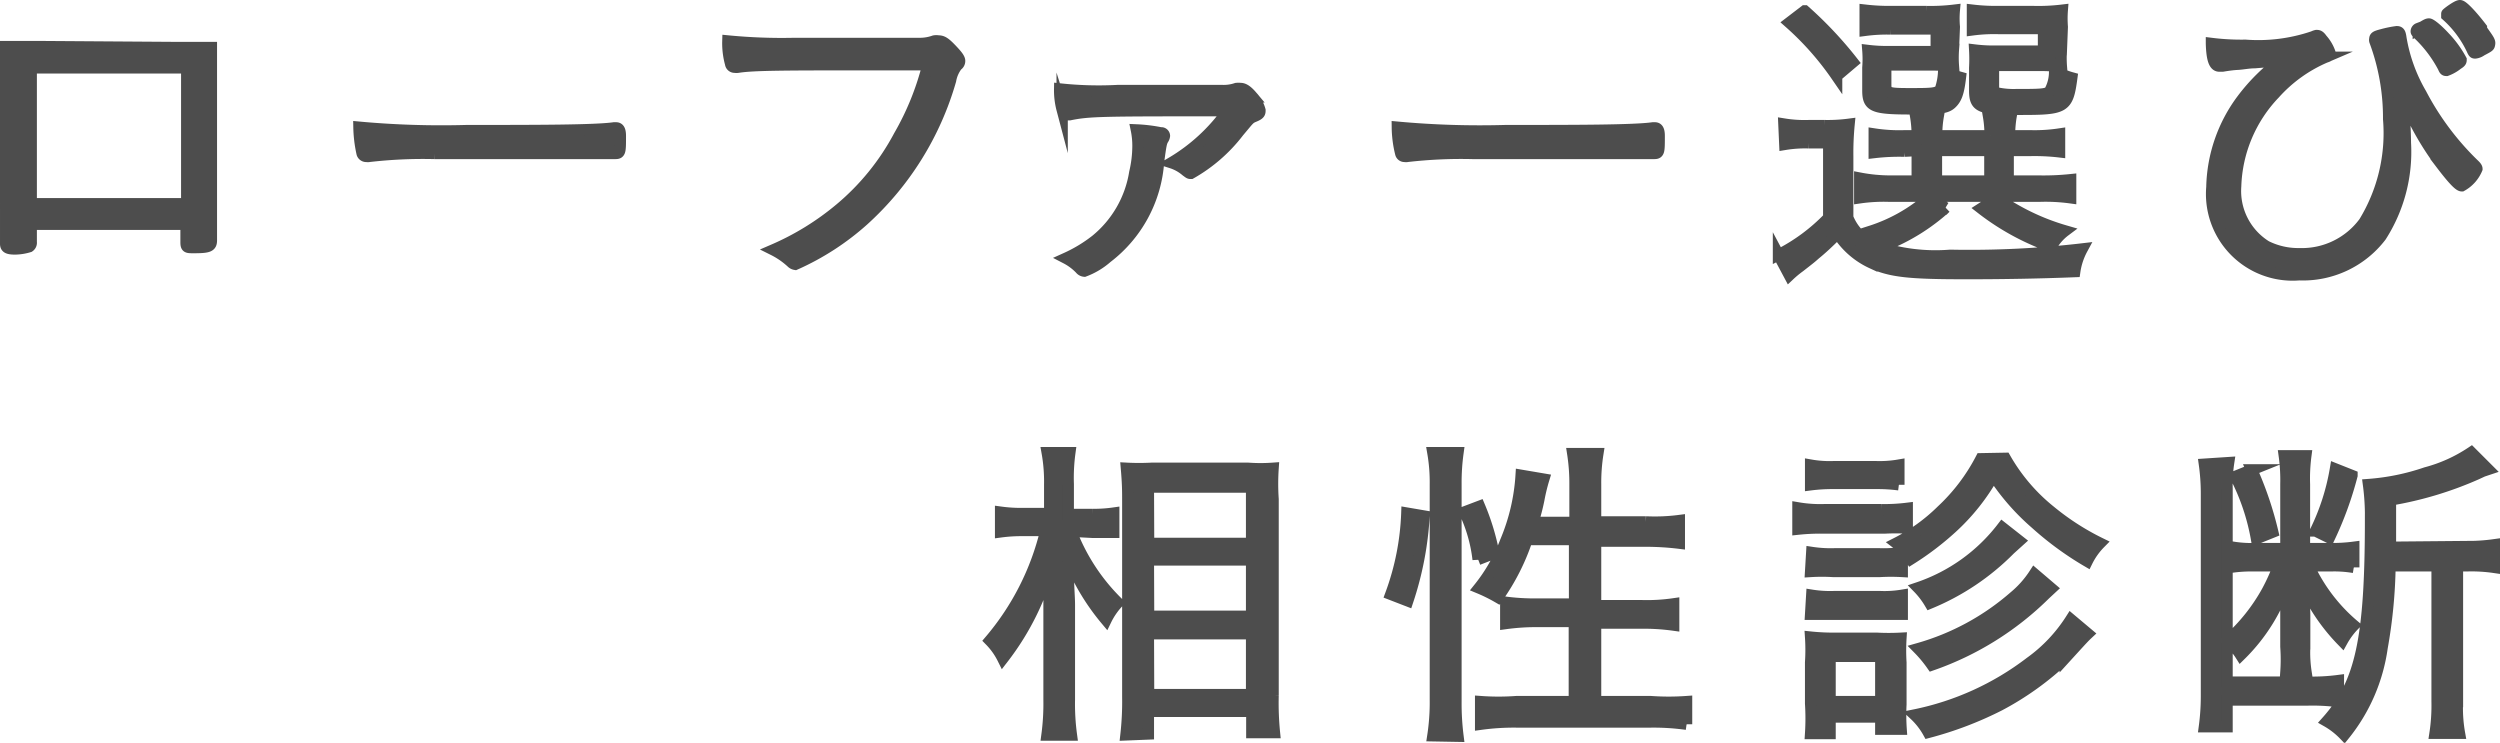
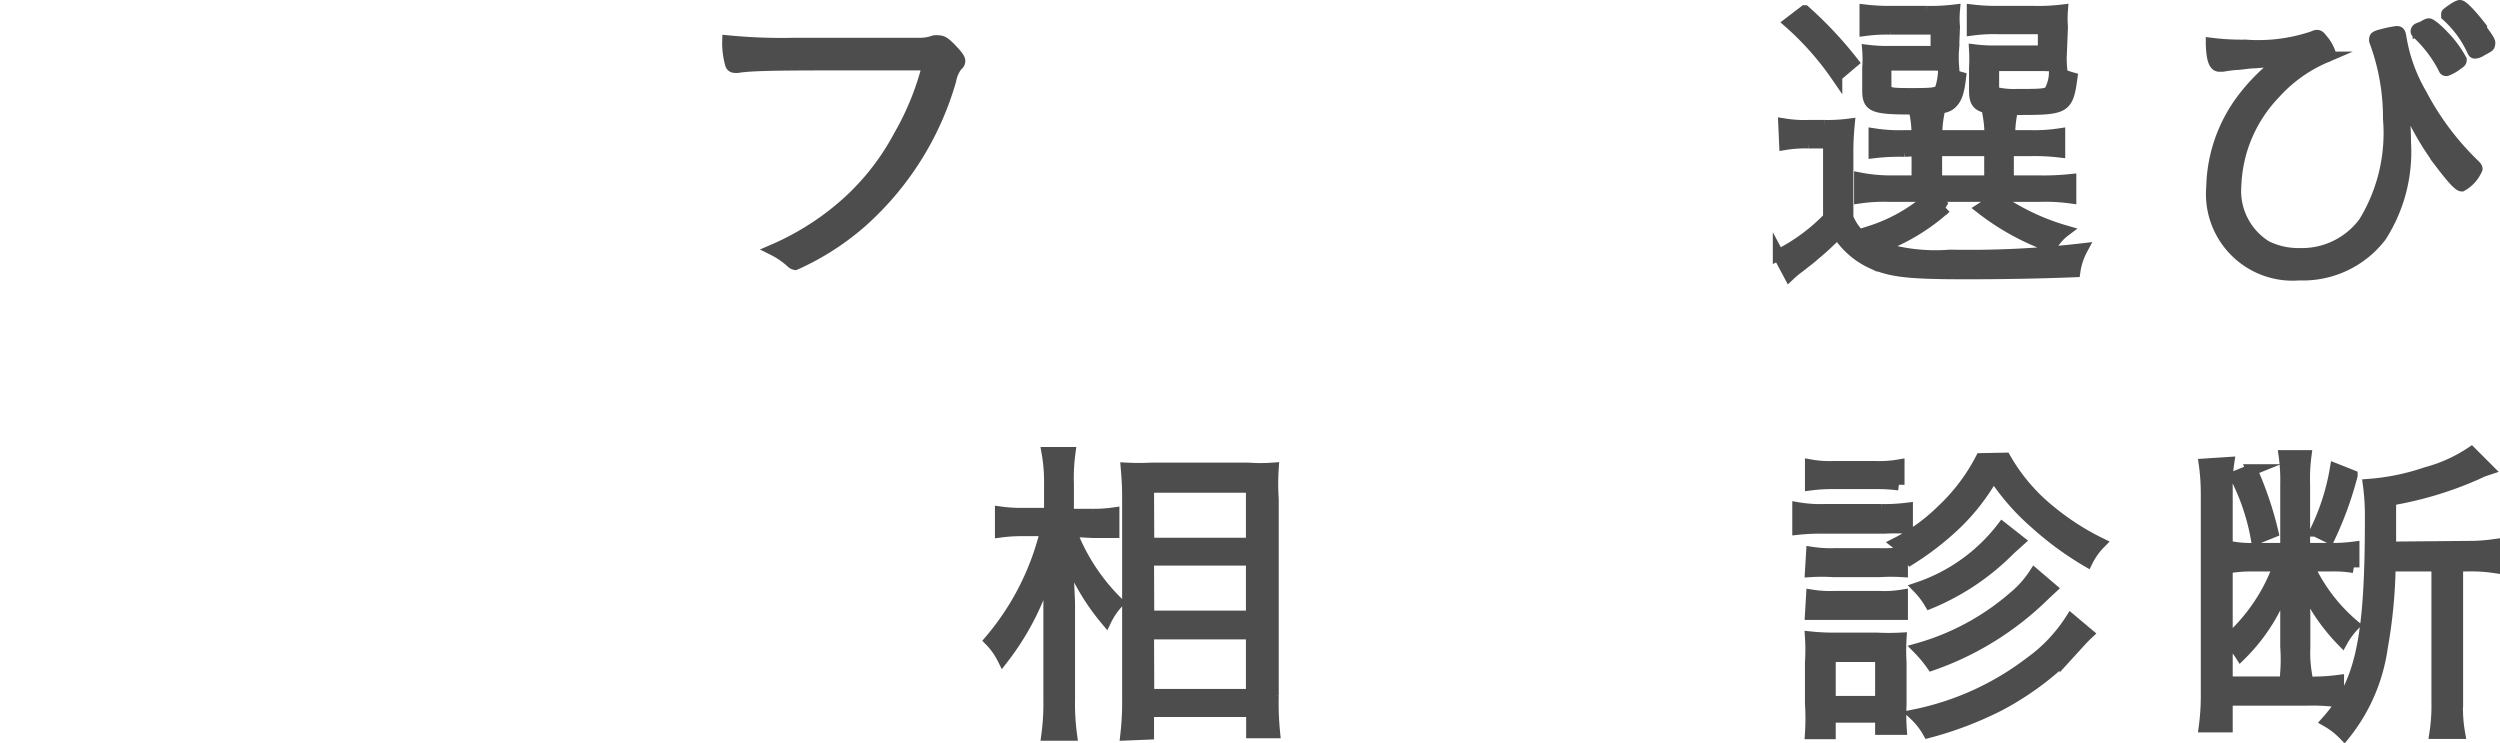
<svg xmlns="http://www.w3.org/2000/svg" viewBox="0 0 110.46 32.82">
  <g id="レイヤー_2" data-name="レイヤー 2">
    <g id="menu">
-       <path d="M7.79,2.1H9.34c0,.47,0,.47,0,1.28,0,4.31,0,6.27,0,7.24v0c0,.27-.12.32-.78.32-.3,0-.34,0-.34-.25V9.91H1.38v.79a.21.21,0,0,1-.09.2A2.24,2.24,0,0,1,.67,11c-.33,0-.42-.06-.42-.23l0-1.5V8.39l0-4.86c0-.64,0-1.06,0-1.47l1.76,0ZM8.25,3H1.38V9H8.25Z" style="fill:#4d4d4d;stroke:#4d4d4d;stroke-miterlimit:10;stroke-width:0.5px" />
-       <path d="M20.63,5.77c3,0,5.66,0,6.5-.12h.09c.13,0,.19.1.19.36,0,.67,0,.77-.21.77h-.07c-.3,0-1.65,0-2.69,0l-5.25,0a20.86,20.86,0,0,0-2.88.13.26.26,0,0,1-.11,0A.19.19,0,0,1,16,6.78a5.82,5.82,0,0,1-.14-1.16A39.74,39.74,0,0,0,20.63,5.77Z" style="fill:#4d4d4d;stroke:#4d4d4d;stroke-miterlimit:10;stroke-width:0.5px" />
      <path d="M38.53,2.86c-3.72,0-5.23,0-5.92.11a.42.42,0,0,1-.14,0,.18.18,0,0,1-.19-.16,3.39,3.39,0,0,1-.12-1,24.6,24.6,0,0,0,2.91.11c2,0,5.34,0,5.58,0a1.9,1.9,0,0,0,.63-.11.54.54,0,0,1,.18,0c.17,0,.29.07.55.34s.39.43.39.54a.23.23,0,0,1-.11.2,1.49,1.49,0,0,0-.29.66,13.26,13.26,0,0,1-3.86,6.19,11.55,11.55,0,0,1-3,1.94.3.3,0,0,1-.16-.08,3.48,3.48,0,0,0-.81-.56,12,12,0,0,0,2.94-1.81A10.8,10.8,0,0,0,39.73,6,12.18,12.18,0,0,0,41,2.86Z" style="fill:#4d4d4d;stroke:#4d4d4d;stroke-miterlimit:10;stroke-width:0.5px" />
-       <path d="M49.39,4,54,4a1.74,1.74,0,0,0,.63-.09.86.86,0,0,1,.18,0c.16,0,.32.12.53.37a1.43,1.43,0,0,1,.33.59c0,.11,0,.17-.24.27s-.21.1-.7.68a7,7,0,0,1-2.11,1.84c-.07,0-.07,0-.25-.14a1.86,1.86,0,0,0-.61-.33,8.12,8.12,0,0,0,2.5-2.3c-5.54,0-6.13,0-7,.18h-.09c-.12,0-.19-.07-.24-.23a3.33,3.33,0,0,1-.11-.91A16,16,0,0,0,49.39,4Zm1.94,1.87a.14.14,0,0,1,.12.13.34.34,0,0,1-.05.14c-.09.14-.11.26-.21,1a5.83,5.83,0,0,1-2.28,4.24,3.22,3.22,0,0,1-1,.6.26.26,0,0,1-.18-.1,2.41,2.41,0,0,0-.63-.47,6.42,6.42,0,0,0,1.31-.79,4.83,4.83,0,0,0,1.73-3,5.15,5.15,0,0,0,.14-1.17,3.49,3.49,0,0,0-.07-.71A7,7,0,0,1,51.33,5.88Z" style="fill:#4d4d4d;stroke:#4d4d4d;stroke-miterlimit:10;stroke-width:0.5px" />
-       <path d="M66.54,5.77c3,0,5.65,0,6.49-.12h.09c.13,0,.19.1.19.36,0,.67,0,.77-.21.77H73c-.3,0-1.65,0-2.69,0l-5.25,0a20.86,20.86,0,0,0-2.88.13.26.26,0,0,1-.11,0,.17.17,0,0,1-.18-.13,5,5,0,0,1-.15-1.16A39.84,39.84,0,0,0,66.54,5.77Z" style="fill:#4d4d4d;stroke:#4d4d4d;stroke-miterlimit:10;stroke-width:0.5px" />
      <path d="M78.82,5.48a5.66,5.66,0,0,0,1.11.07h.69a7.16,7.16,0,0,0,1.08-.06,13.06,13.06,0,0,0-.06,1.43V9.61a2.24,2.24,0,0,0,1.25,1.26,8.13,8.13,0,0,0,3.28.41A42.87,42.87,0,0,0,92,11a3,3,0,0,0-.33,1c-1.55.06-3.1.09-4.8.09-2.56,0-3.31-.09-4.17-.47a3.53,3.53,0,0,1-1.5-1.31c-.46.45-.67.65-1,.92-.18.16-.18.16-.68.55a4.66,4.66,0,0,0-.46.38l-.48-.9a8.25,8.25,0,0,0,2.22-1.64V6.31h-.89a5.42,5.42,0,0,0-1.05.07Zm.92-5a17.22,17.22,0,0,1,2.13,2.27l-.72.61A12.91,12.91,0,0,0,79.06,1Zm4.42,6.2a9.45,9.45,0,0,0-1.35.06V5.92A7.27,7.27,0,0,0,84.15,6h.56a5,5,0,0,0-.07-.87h1a4.74,4.74,0,0,0-.07.87h2.36a4.83,4.83,0,0,0-.07-.87h1a4.91,4.91,0,0,0-.07.87h.94A7.28,7.28,0,0,0,91,5.92v.79a9.44,9.44,0,0,0-1.36-.06h-.91V8h1.36a11.51,11.51,0,0,0,1.4-.06v.8a8.19,8.19,0,0,0-1.4-.07h-6.6a7.41,7.41,0,0,0-1.32.07V7.87A7.14,7.14,0,0,0,83.53,8h1.18V6.65Zm2.15-4.5a5,5,0,0,0,0,.74,8.57,8.57,0,0,0-.9-.05H83.32v.87c0,.37.09.4,1.05.4s1.26,0,1.37-.21a2.81,2.81,0,0,0,.14-.83,2.91,2.91,0,0,0,.74.32c-.08.68-.18.95-.41,1.16s-.58.23-1.75.23c-1.71,0-1.93-.1-1.93-.82v-1a4.86,4.86,0,0,0,0-.76,6.87,6.87,0,0,0,.92.05h2.1v-1h-2a7.38,7.38,0,0,0-1.14.06V.45a9.18,9.18,0,0,0,1.15.06h1.54A8.67,8.67,0,0,0,86.35.45a4.18,4.18,0,0,0,0,.74Zm-.35,7a8.9,8.9,0,0,1-2.65,1.65,2.07,2.07,0,0,0-.66-.61,7.32,7.32,0,0,0,2.6-1.47ZM85.56,8h2.36V6.65H85.56Zm5.52-5.8a4.71,4.71,0,0,0,0,.74,8.42,8.42,0,0,0-.9-.05H88.08v.87c0,.23,0,.3.17.35a3.54,3.54,0,0,0,.84.07c1,0,1.37,0,1.48-.16a1.78,1.78,0,0,0,.21-.91,2.92,2.92,0,0,0,.76.33c-.18,1.33-.29,1.39-2.29,1.39-1.77,0-2-.08-2-.84V3a7.13,7.13,0,0,0,0-.79,6.81,6.81,0,0,0,.91.05h2.13v-1h-2a7.3,7.3,0,0,0-1.14.06V.45A8.9,8.9,0,0,0,88.3.51h1.54A8.93,8.93,0,0,0,91.12.45a4.71,4.71,0,0,0,0,.74ZM88.24,8.76a10.13,10.13,0,0,0,3,1.44,2.22,2.22,0,0,0-.61.7,11,11,0,0,1-3.09-1.69Z" style="fill:#4d4d4d;stroke:#4d4d4d;stroke-miterlimit:10;stroke-width:0.5px" />
      <path d="M99.21,2a7.55,7.55,0,0,0,3-.38.59.59,0,0,1,.14-.05c.07,0,.13,0,.24.16a1.77,1.77,0,0,1,.37.64c0,.06-.06.11-.22.16a6.37,6.37,0,0,0-2.24,1.61,6.2,6.2,0,0,0-1.72,4.09,2.87,2.87,0,0,0,1.35,2.65,3.19,3.19,0,0,0,1.47.33,3.42,3.42,0,0,0,2.86-1.39,7.55,7.55,0,0,0,1.08-4.56,9.72,9.72,0,0,0-.61-3.45.16.16,0,0,1,0-.09c0-.09.06-.12.33-.19a4.75,4.75,0,0,1,.64-.13c.12,0,.15.06.18.27a7.23,7.23,0,0,0,.89,2.47,12.23,12.23,0,0,0,2.37,3.16c.07.07.1.12.1.16a1.54,1.54,0,0,1-.67.75c-.12,0-.41-.31-.89-.94A12.75,12.75,0,0,1,106.09,4a15.79,15.79,0,0,1,.19,2.32,6.91,6.91,0,0,1-1.08,4.12,4.34,4.34,0,0,1-3.61,1.7,3.58,3.58,0,0,1-3.86-3.87,6.69,6.69,0,0,1,1.35-3.89,8.4,8.4,0,0,1,1.73-1.71l-1.19.1c-.27,0-.54.06-.76.07s-.48.05-.66.08h-.14c-.22,0-.33-.29-.35-1A10.6,10.6,0,0,0,99.21,2Zm7.64-.7.14-.08c.21-.13.27-.16.33-.16s.31.17.69.58a4.67,4.67,0,0,1,.73,1c0,.06,0,.1-.15.19a1.76,1.76,0,0,1-.49.28c-.06,0-.09,0-.14-.13a5.62,5.62,0,0,0-1.12-1.48c-.06-.06-.08-.09-.08-.11A.14.14,0,0,1,106.85,1.26Zm2.79,0c.32.45.38.53.36.64s0,.1-.36.29a.6.6,0,0,1-.27.11c-.06,0-.07,0-.12-.1A4.71,4.71,0,0,0,108.11.69s0-.06,0-.08.45-.36.58-.36S109.24.71,109.64,1.23Z" style="fill:#4d4d4d;stroke:#4d4d4d;stroke-miterlimit:10;stroke-width:0.5px" />
      <path d="M47.32,23.47a8.83,8.83,0,0,0,2.07,3.16,3.12,3.12,0,0,0-.52.76,10,10,0,0,1-1.68-2.86c0,1.32.06,1.78.06,2.2V30.9a10.2,10.2,0,0,0,.09,1.58H46.26a10.46,10.46,0,0,0,.09-1.58V27c0-.57,0-.89.07-2.23a11.76,11.76,0,0,1-2.11,4.33,3.13,3.13,0,0,0-.57-.8,11.69,11.69,0,0,0,2.47-4.86h-1a6.9,6.9,0,0,0-1,.06v-.87a6.63,6.63,0,0,0,1,.06h1.17V21.4A7.23,7.23,0,0,0,46.27,20h1a8.26,8.26,0,0,0-.07,1.4v1.33h1.06a6,6,0,0,0,.95-.06v.85c-.36,0-.62,0-.95,0Zm2.43,9a13.08,13.08,0,0,0,.08-1.68V22.17c0-.48,0-.78-.06-1.48a10.36,10.36,0,0,0,1.12,0h4.25a7.7,7.7,0,0,0,1.11,0,10.07,10.07,0,0,0,0,1.37v8.67a13.26,13.26,0,0,0,.06,1.64h-1v-.94H50.74v1Zm1-8.46h4.55V21.52H50.74Zm0,3.22h4.55V24.74H50.74Zm0,3.46h4.55V28H50.74Z" style="fill:#4d4d4d;stroke:#4d4d4d;stroke-miterlimit:10;stroke-width:0.5px" />
-       <path d="M61.45,26.26a11.51,11.51,0,0,0,.71-3.59l.76.13a14.43,14.43,0,0,1-.72,3.75Zm1.86,6.25a9.76,9.76,0,0,0,.11-1.59V21.39A7.64,7.64,0,0,0,63.31,20h1.11a9.59,9.59,0,0,0-.09,1.38V31a11.46,11.46,0,0,0,.09,1.53Zm2-7.79a6.66,6.66,0,0,0-.6-2.1l.66-.25A10.42,10.42,0,0,1,66,24.45Zm2.16-.88a9.7,9.7,0,0,1-1.29,2.55,7,7,0,0,0-.83-.41,7.53,7.53,0,0,0,1.17-2.05A8.91,8.91,0,0,0,67.21,21l1,.17a8.24,8.24,0,0,0-.22.91,9.54,9.54,0,0,1-.26,1h1.86V21.4a8.53,8.53,0,0,0-.1-1.36H70.6a8.19,8.19,0,0,0-.1,1.36v1.66h2.22A8.38,8.38,0,0,0,74.2,23v1a12.21,12.21,0,0,0-1.47-.09H70.5v2.85h2a8.15,8.15,0,0,0,1.45-.08v.94a9.65,9.65,0,0,0-1.45-.09h-2V31h2.44A11.22,11.22,0,0,0,74.52,31v1a10.59,10.59,0,0,0-1.58-.1H67a10.77,10.77,0,0,0-1.58.1V31A11,11,0,0,0,67,31h2.56V27.46H68a9.94,9.94,0,0,0-1.47.09v-.94a10,10,0,0,0,1.39.08h1.65V23.84Z" style="fill:#4d4d4d;stroke:#4d4d4d;stroke-miterlimit:10;stroke-width:0.5px" />
      <path d="M79.44,22.44a5.8,5.8,0,0,0,1.15.08h2.52a8.11,8.11,0,0,0,1.16-.06v.87a9.84,9.84,0,0,0-1,0H80.59a9.32,9.32,0,0,0-1.15.05ZM80,20.55a4.76,4.76,0,0,0,1,.07H82.9a5,5,0,0,0,1-.07v.87a7.37,7.37,0,0,0-1-.06H81a7.52,7.52,0,0,0-1,.06Zm0,11.86A10.44,10.44,0,0,0,80,31.08V29.27A8.56,8.56,0,0,0,80,28.15a9.78,9.78,0,0,0,1.17.05h1.74a10,10,0,0,0,1.08,0,8.75,8.75,0,0,0,0,1.08v1.84A9.23,9.23,0,0,0,84,32.22H83.1v-.54H80.86v.73Zm.05-8a5.57,5.57,0,0,0,1,.06h2a5.28,5.28,0,0,0,1-.06v.84a8.62,8.62,0,0,0-1,0H81a8.25,8.25,0,0,0-1,0Zm0,1.89a5.14,5.14,0,0,0,1,.06h2a4.78,4.78,0,0,0,1-.06v.84c-.3,0-.51,0-1,0H81c-.46,0-.67,0-1,0ZM80.86,31H83.1v-2H80.86ZM88.6,20.25a8.19,8.19,0,0,0,2,2.34A11.22,11.22,0,0,0,92.79,24a3.09,3.09,0,0,0-.57.8,13.88,13.88,0,0,1-2.28-1.67A10.18,10.18,0,0,1,88.08,21a9.24,9.24,0,0,1-1.85,2.33,12.72,12.72,0,0,1-1.8,1.37,2.75,2.75,0,0,0-.64-.7,8,8,0,0,0,2-1.44,8.43,8.43,0,0,0,1.74-2.29ZM92.25,28c-.17.16-.17.16-1,1.07a13,13,0,0,1-2.9,2.09,15.77,15.77,0,0,1-3.15,1.2,3.17,3.17,0,0,0-.6-.77,12.49,12.49,0,0,0,5.1-2.32,6.88,6.88,0,0,0,1.8-1.9Zm-1.61-2-.28.26a13.35,13.35,0,0,1-5,3.12,5.62,5.62,0,0,0-.6-.72A11,11,0,0,0,89,26.36a4.43,4.43,0,0,0,.89-1Zm-1.42-2.1-.41.37a10.73,10.73,0,0,1-3.54,2.38,3.59,3.59,0,0,0-.52-.68,7.86,7.86,0,0,0,3.72-2.66Z" style="fill:#4d4d4d;stroke:#4d4d4d;stroke-miterlimit:10;stroke-width:0.5px" />
      <path d="M98.47,20.44a6.51,6.51,0,0,0-.07,1.14v8.56h3.52a8.75,8.75,0,0,0,1.4-.07V31a8.68,8.68,0,0,0-1.4-.07H98.4v1.18h-1a10.22,10.22,0,0,0,.09-1.34v-9a9.44,9.44,0,0,0-.09-1.26Zm4.53,3.8a7.11,7.11,0,0,0,1-.06v.89a5.15,5.15,0,0,0-1-.07h-1a7.6,7.6,0,0,0,2,2.63,3.3,3.3,0,0,0-.51.69,8.59,8.59,0,0,1-1.73-2.58c0,.5.07,1.07.07,1.44v1.41a5.67,5.67,0,0,0,.06,1.11H101a8,8,0,0,0,0-1.13V27.2c0-.41,0-1,0-1.48a8.06,8.06,0,0,1-2,3.22,2.63,2.63,0,0,0-.57-.64,8.18,8.18,0,0,0,1.75-2.19,8.56,8.56,0,0,0,.5-1.11h-1.1a6.23,6.23,0,0,0-.91.05v-.87a5.28,5.28,0,0,0,1,.06H101V21.4a7.82,7.82,0,0,0-.07-1.26h.95a7.71,7.71,0,0,0-.06,1.26v2.84Zm-3.51-3.48a15.37,15.37,0,0,1,.93,2.75l-.72.29a9.61,9.61,0,0,0-.93-2.75Zm4.43.25a15.54,15.54,0,0,1-1,2.75l-.61-.3a10,10,0,0,0,.88-2.74Zm5,3.14a8.33,8.33,0,0,0,1.29-.08v1A6.94,6.94,0,0,0,109,25h-.42v6a6.37,6.37,0,0,0,.09,1.4h-1.08a8.15,8.15,0,0,0,.09-1.41V25h-2.08a22.38,22.38,0,0,1-.35,3.62,7.87,7.87,0,0,1-1.67,3.85,3.38,3.38,0,0,0-.77-.6c1.51-1.69,1.93-3.64,1.93-8.92a10.42,10.42,0,0,0-.09-1.54,10.11,10.11,0,0,0,2.54-.52,6.68,6.68,0,0,0,2-.9l.75.75-.24.08-.28.13a15.89,15.89,0,0,1-3.8,1.14v2.09Z" style="fill:#4d4d4d;stroke:#4d4d4d;stroke-miterlimit:10;stroke-width:0.5px" />
    </g>
  </g>
</svg>